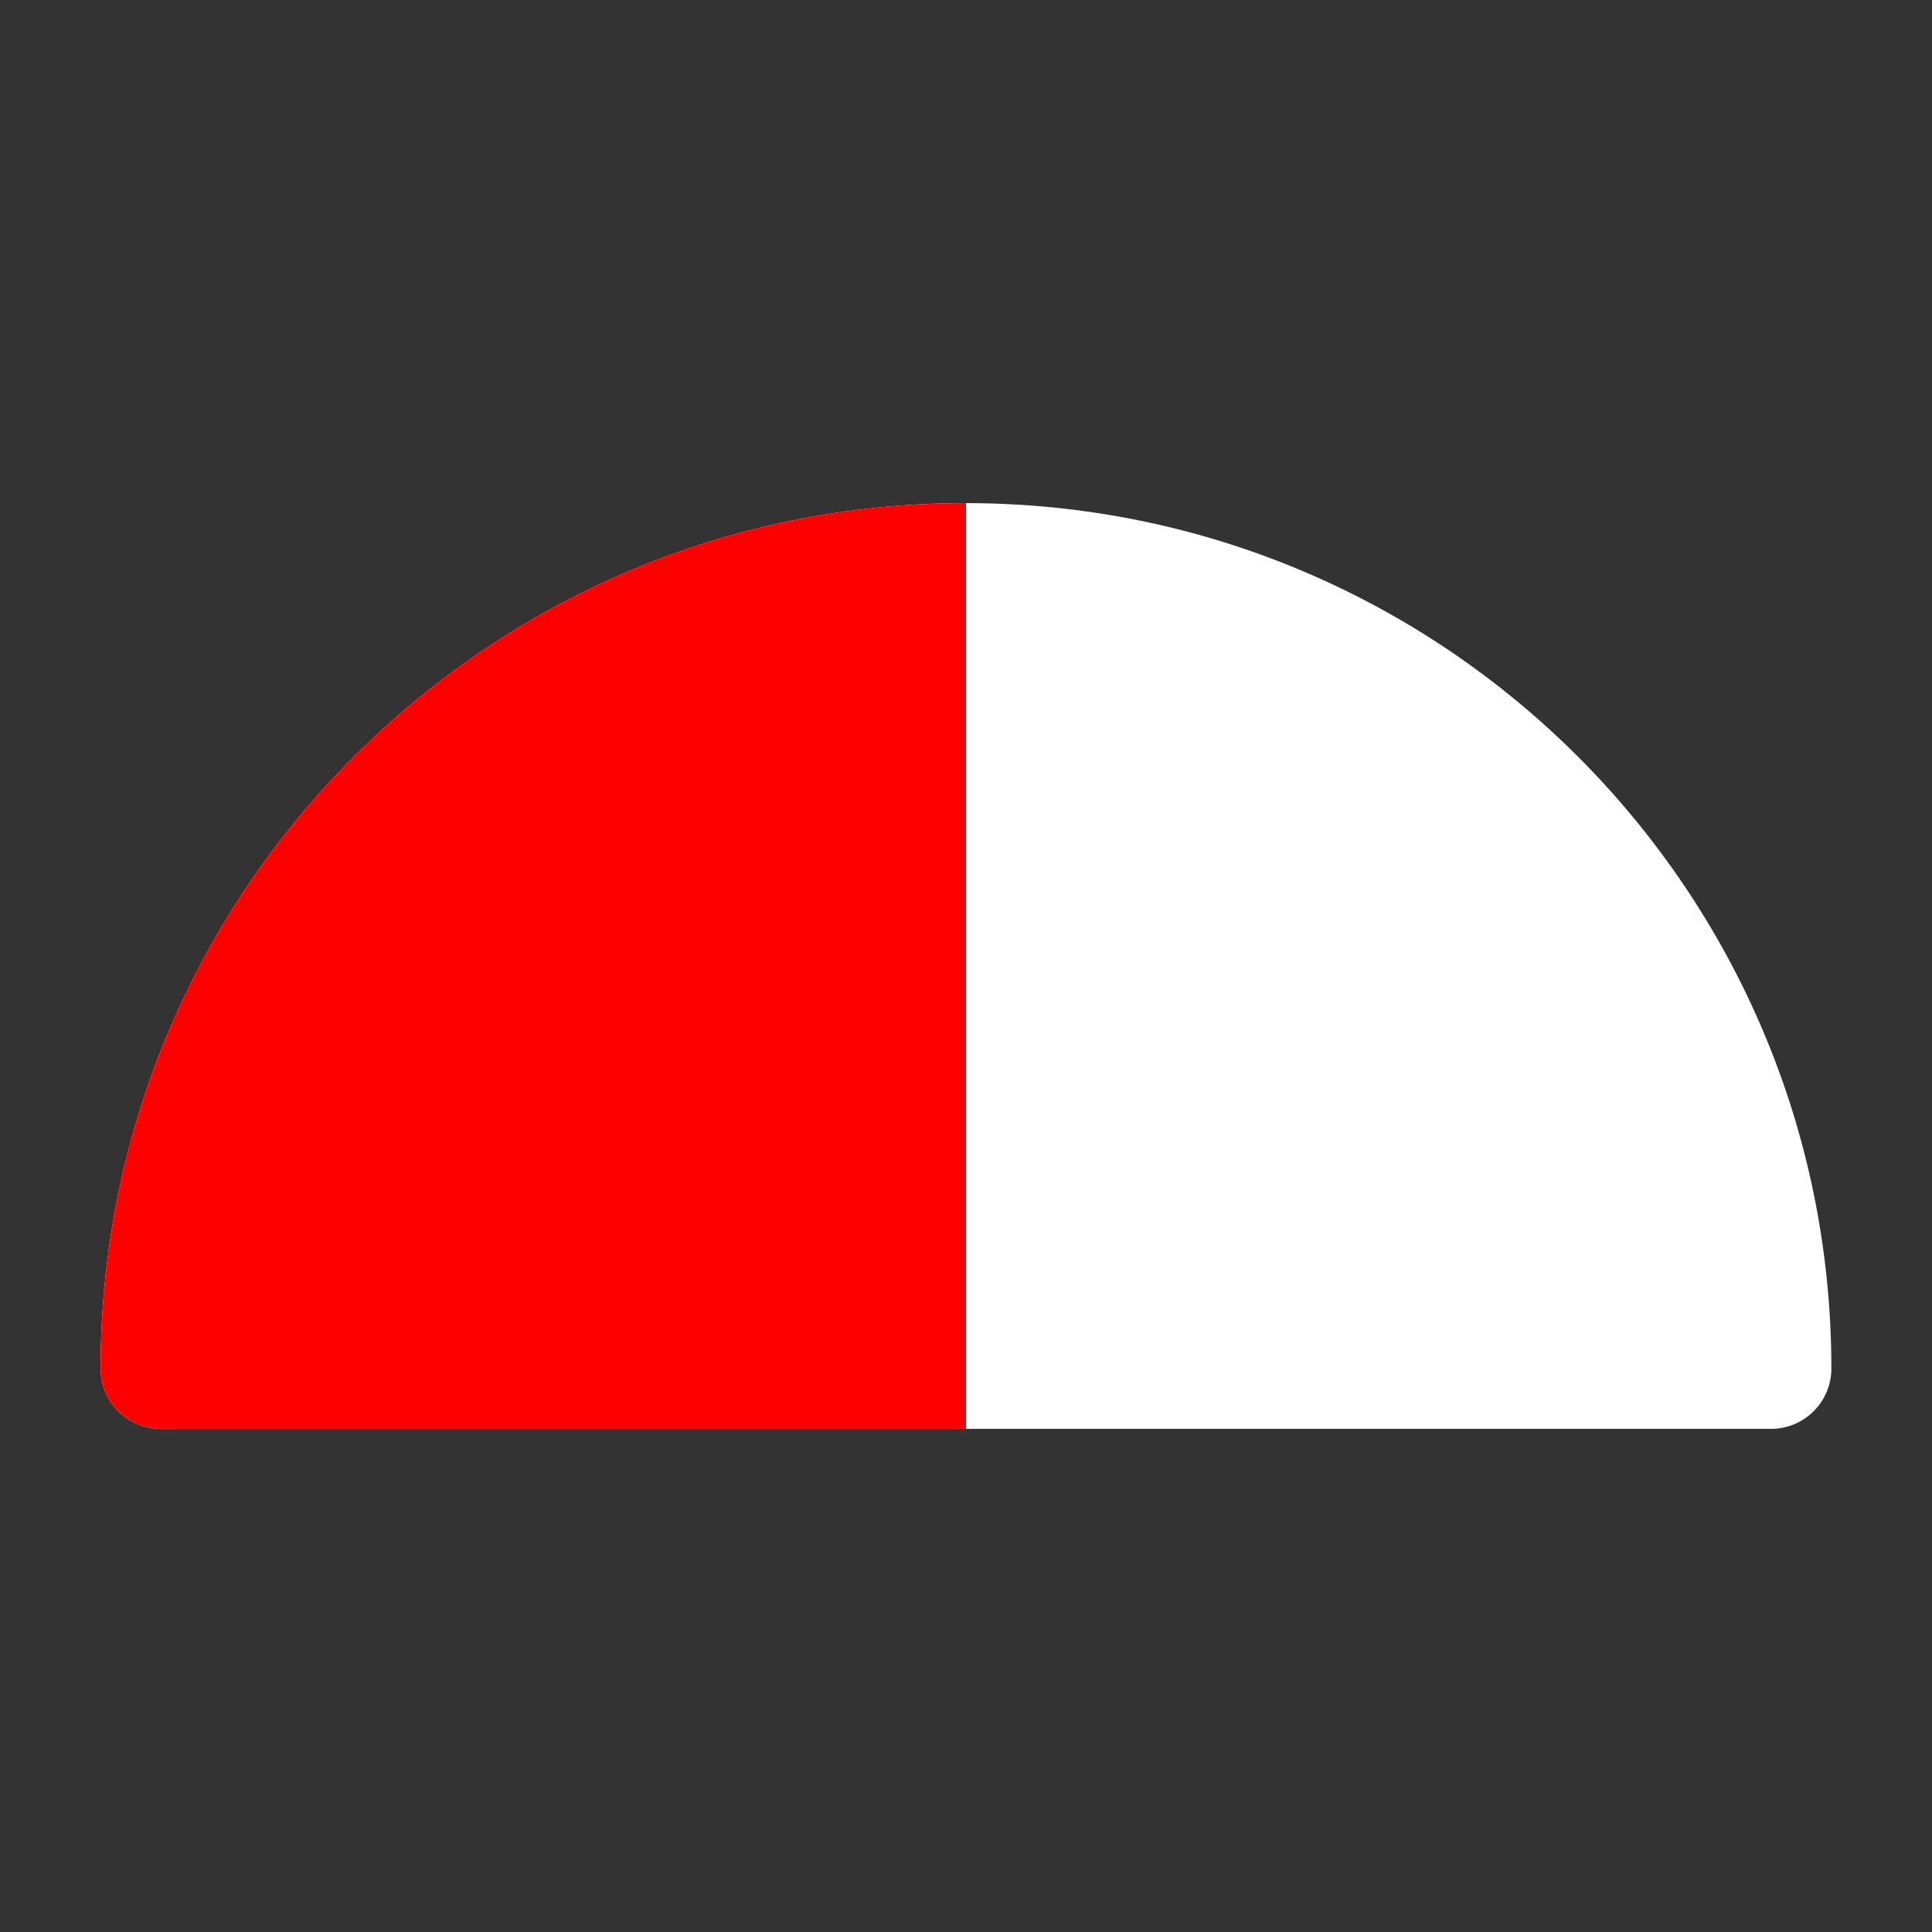
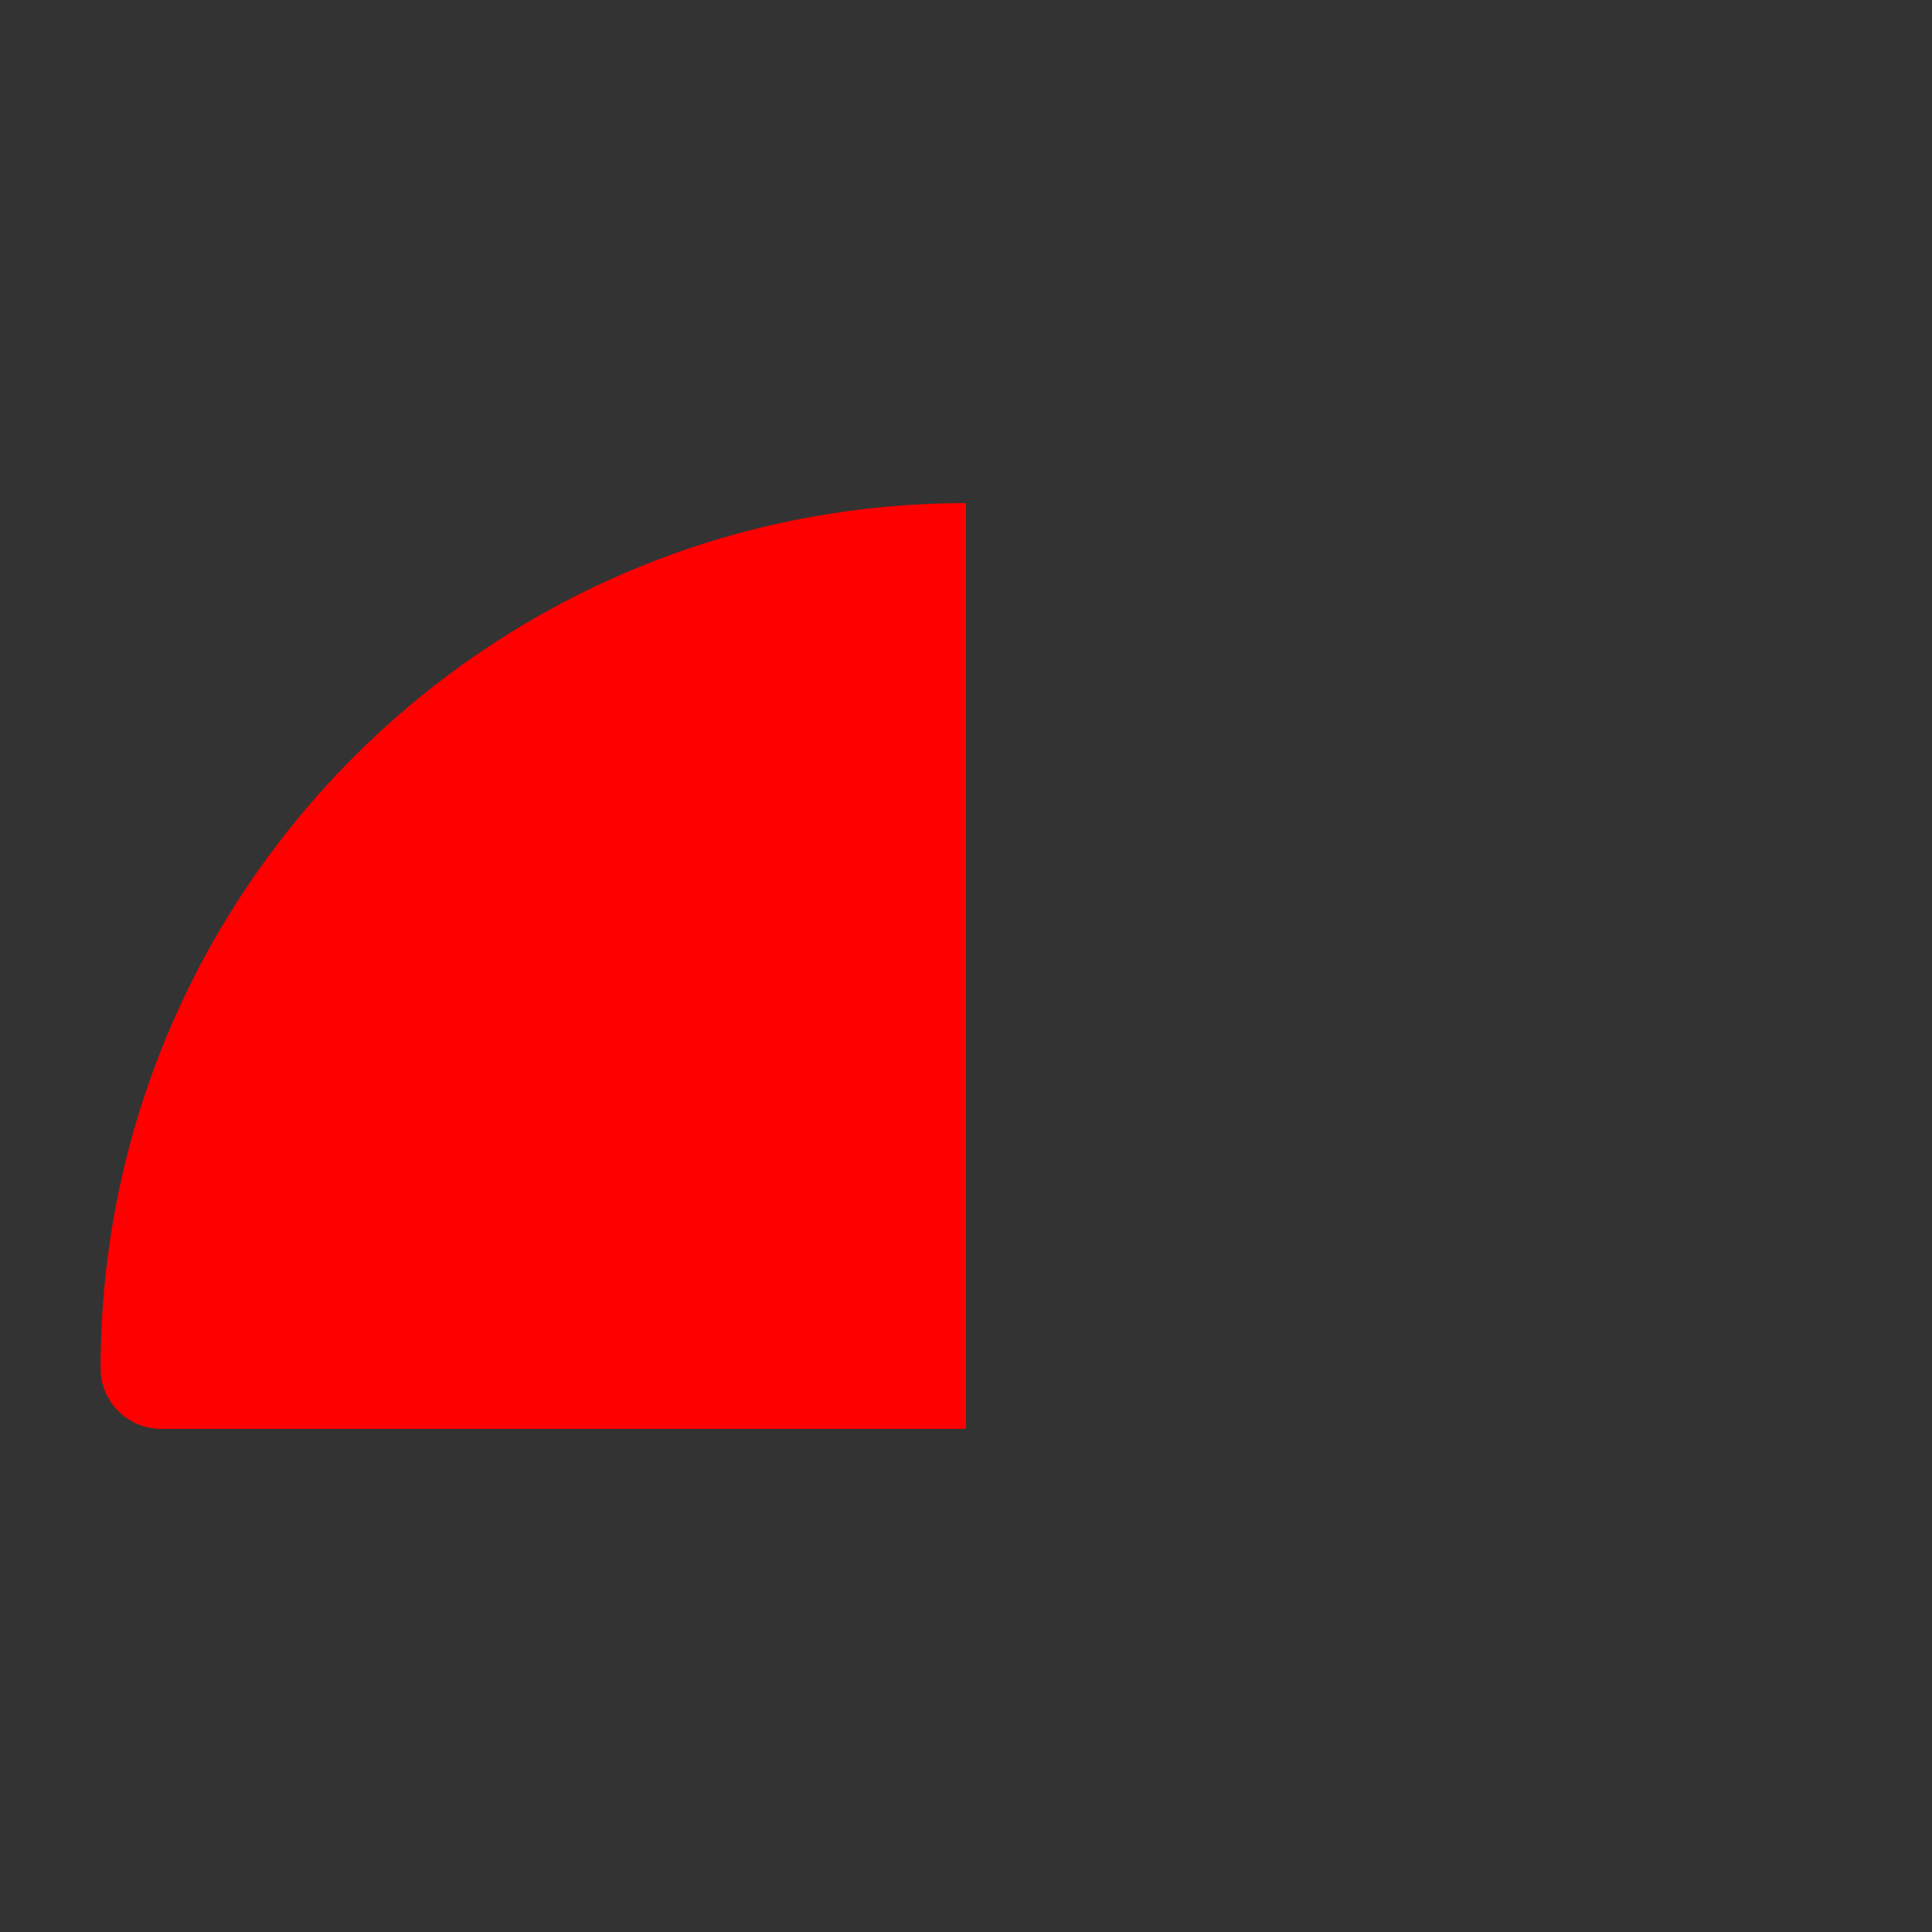
<svg xmlns="http://www.w3.org/2000/svg" id="SvgjsSvg1050" width="288" height="288" version="1.1">
  <rect width="100%" height="100%" fill="#333333" stroke="none" />
  <defs id="SvgjsDefs1051" />
  <g id="SvgjsG1052">
    <svg fill="none" viewBox="0 0 24 24" width="288" height="288">
-       <path fill="#ffffff" d="M12 6.25C6.063 6.25 1.25 11.063 1.25 17C1.25 17.414 1.586 17.75 2 17.75H22C22.414 17.75 22.75 17.414 22.75 17C22.75 11.063 17.937 6.25 12 6.25Z" class="colorEE4D4D svgShape" />
      <path fill="#ff0000" fill-rule="evenodd" d="M12 6.25V17.75H2C1.586 17.75 1.25 17.414 1.25 17C1.25 11.063 6.063 6.25 12 6.25Z" clip-rule="evenodd" class="colorD64545 svgShape" />
    </svg>
  </g>
</svg>